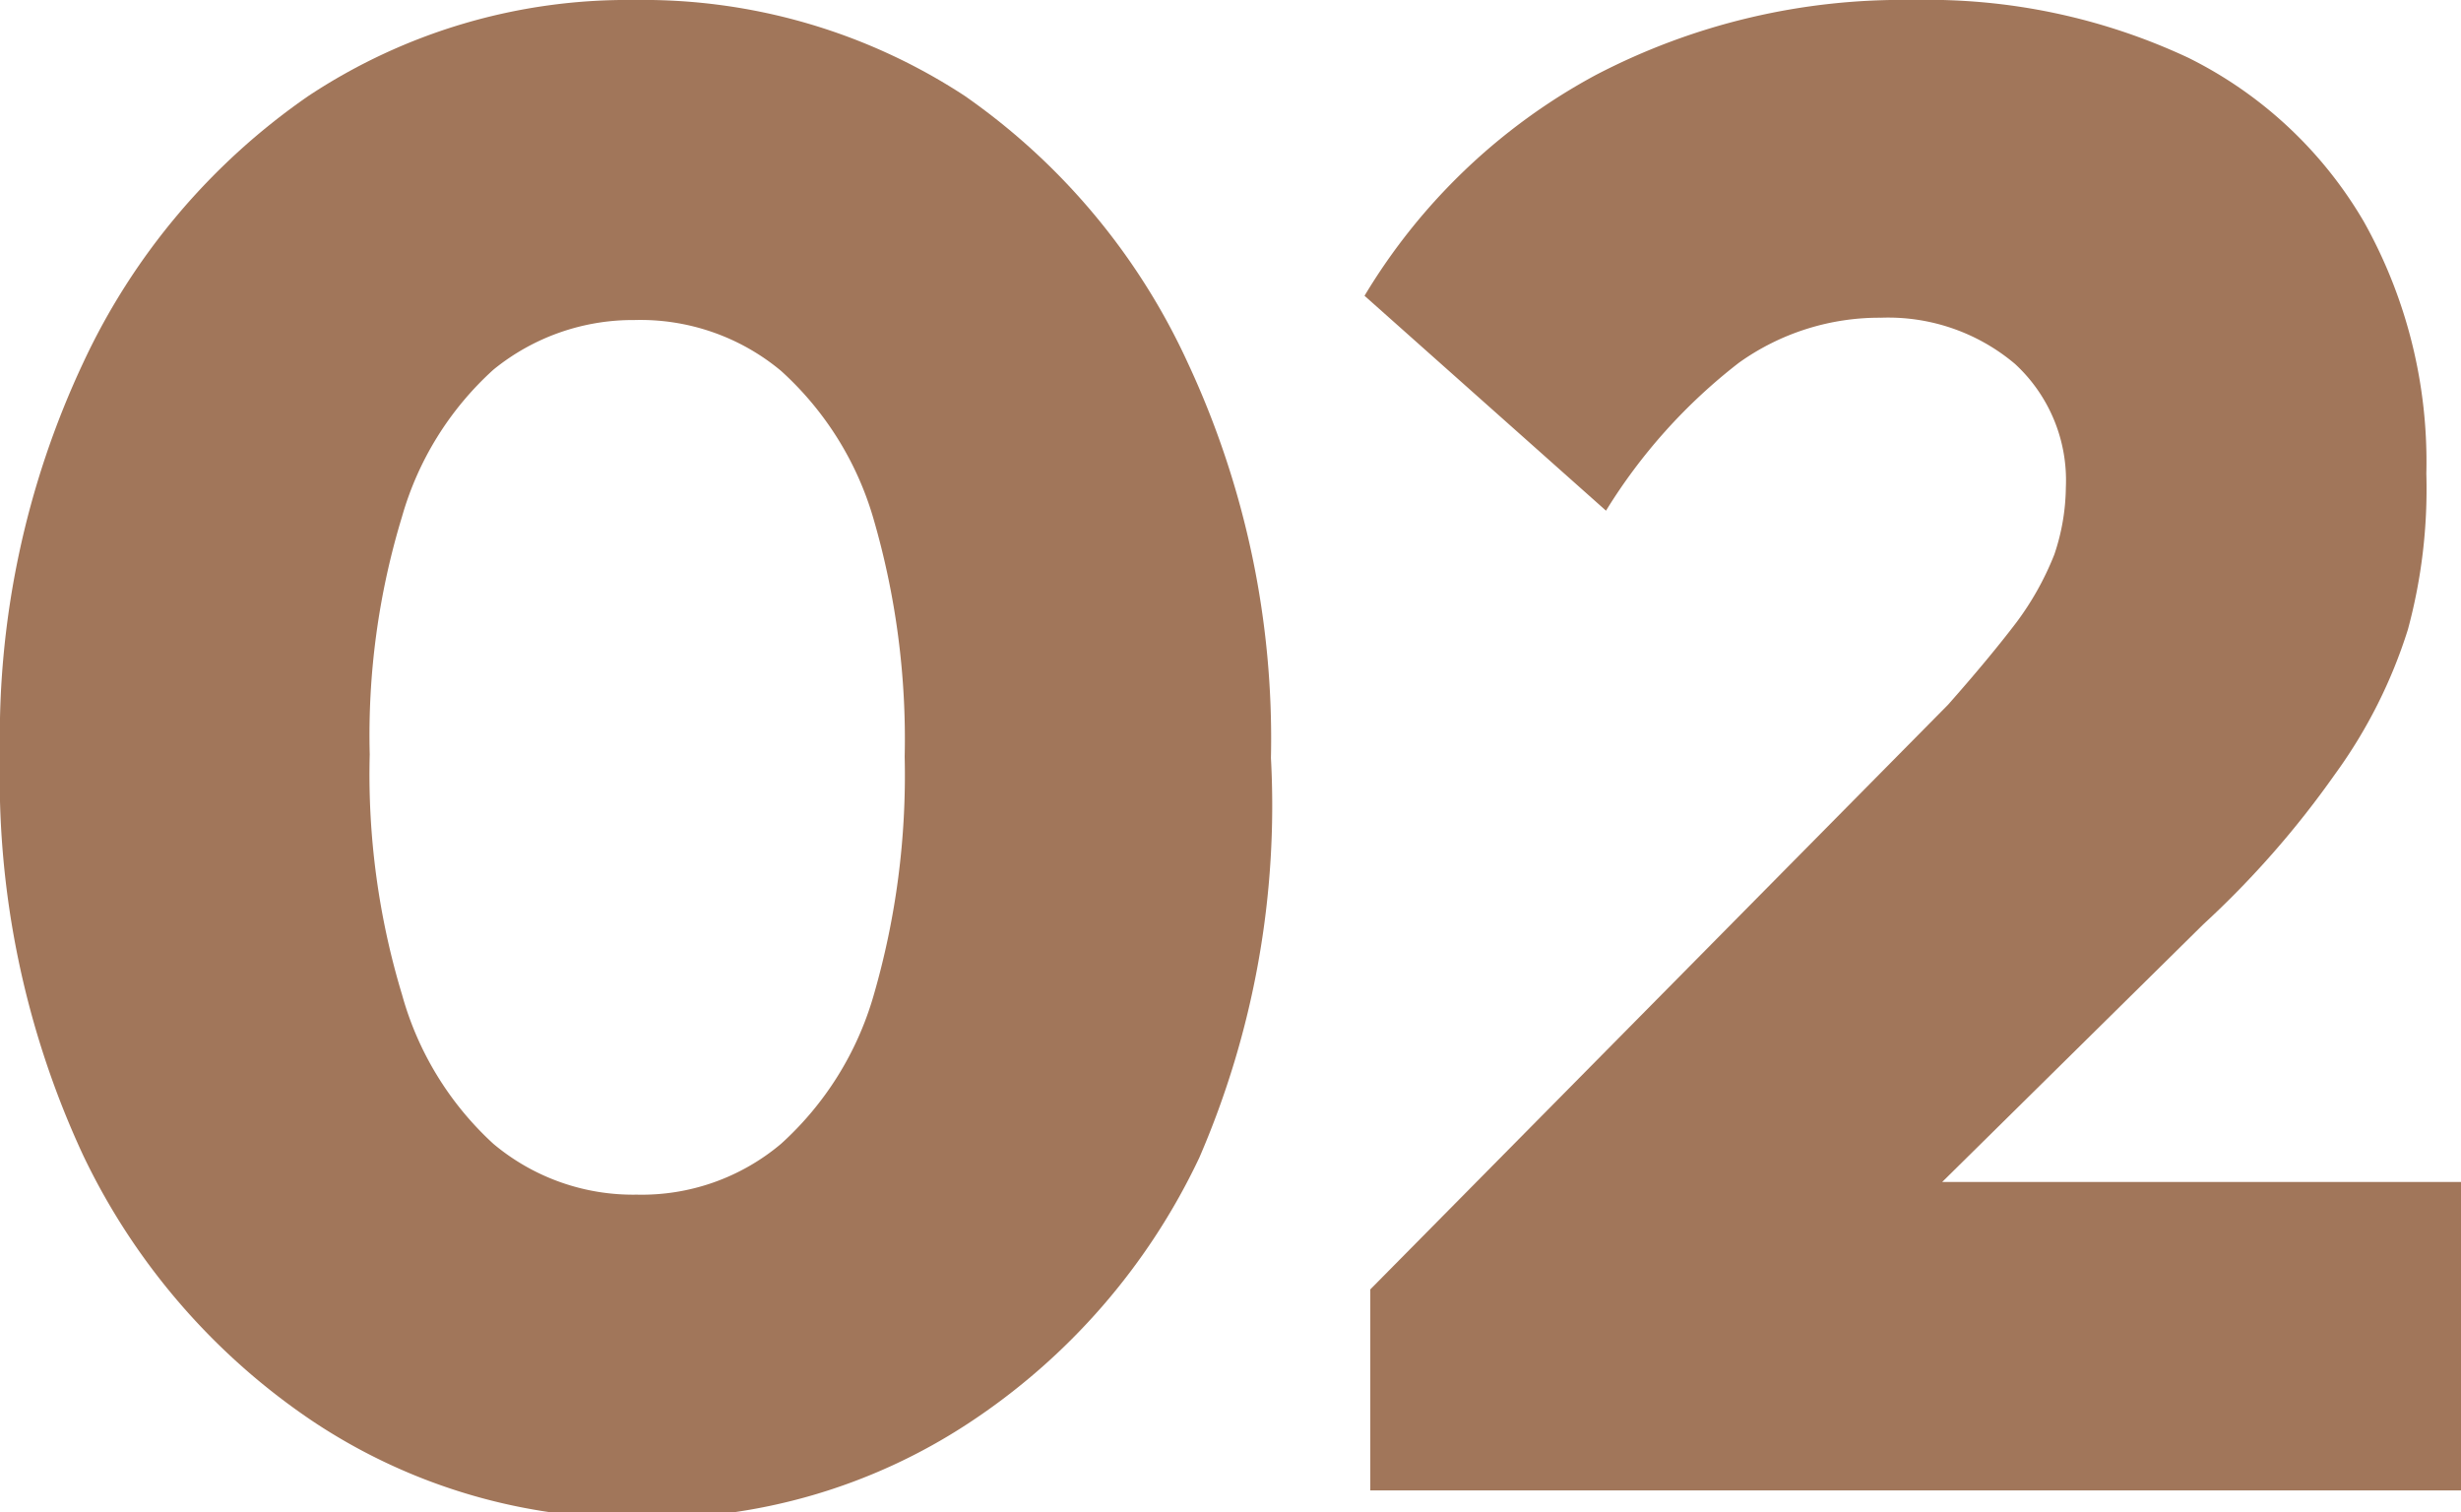
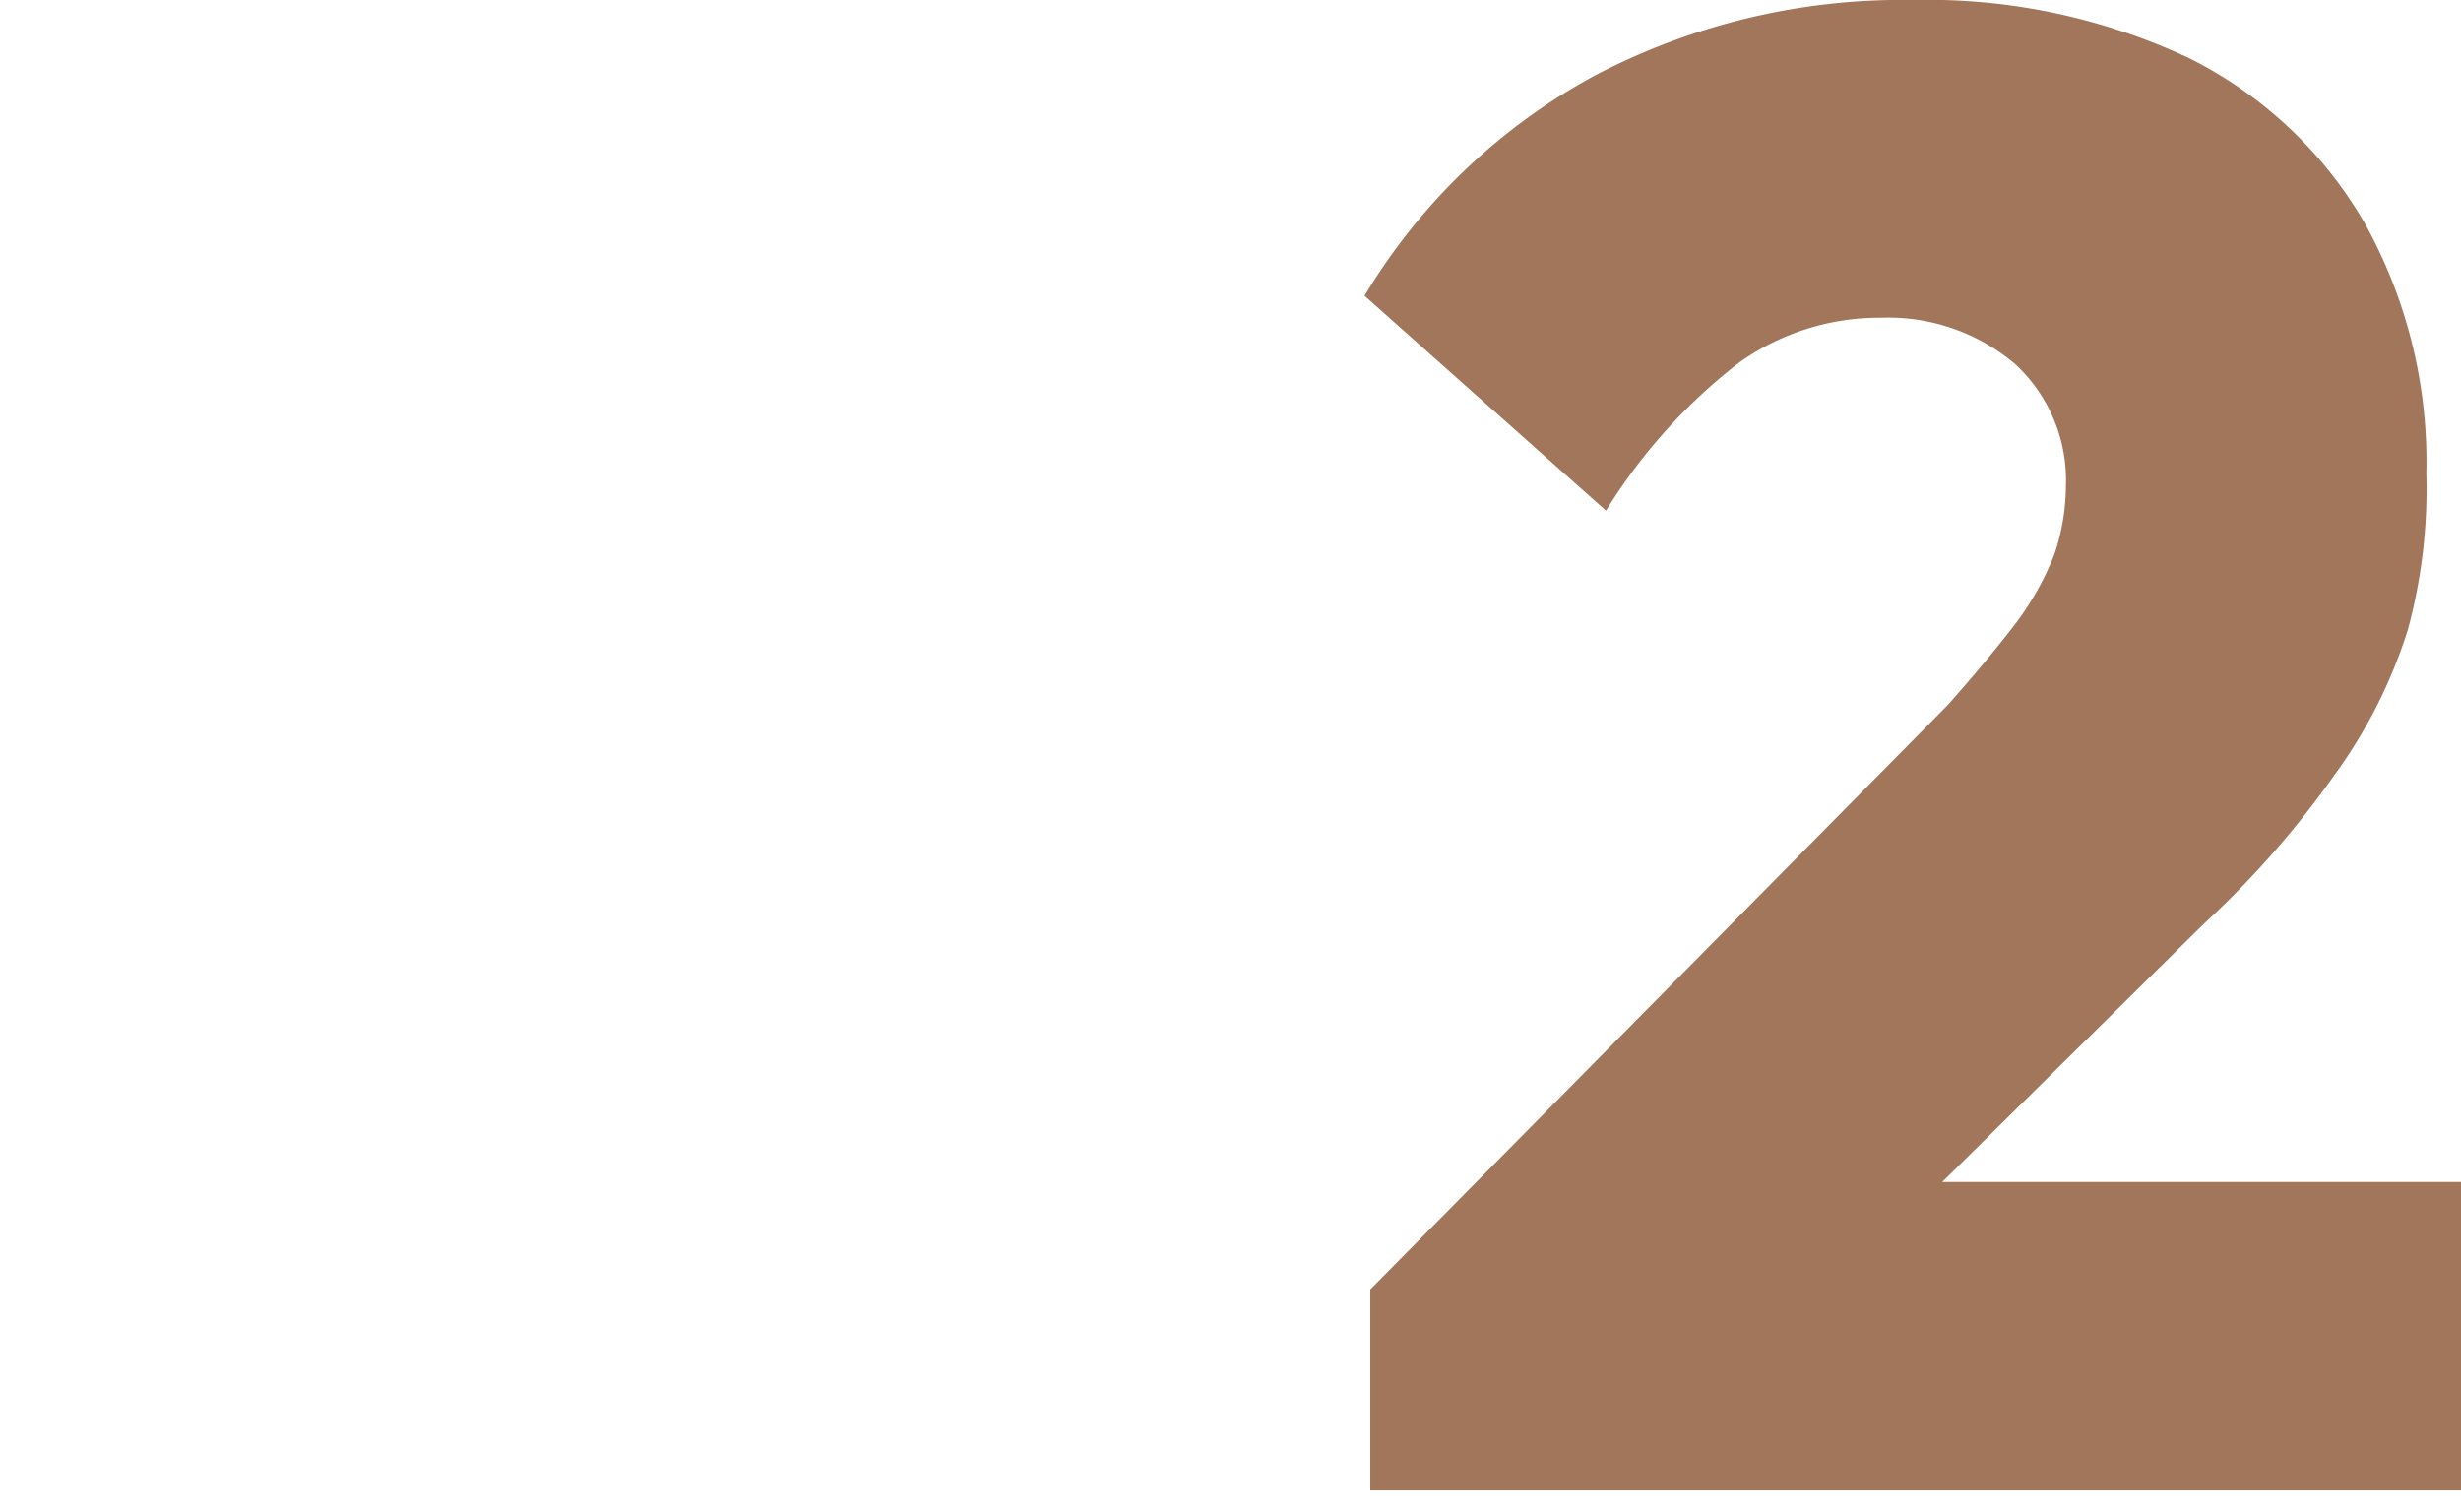
<svg xmlns="http://www.w3.org/2000/svg" viewBox="0 0 21.3 13.09">
  <defs>
    <style>.cls-1{fill:#a1765a;}</style>
  </defs>
  <g data-name="Layer 2" id="Layer_2">
    <g data-name="Layer 1" id="Layer_1-2">
-       <path d="M8.35.83A5.08,5.08,0,0,0,5.49,0,5,5,0,0,0,2.67.83,5.76,5.76,0,0,0,.72,3.14,7.61,7.61,0,0,0,0,6.53,7.75,7.75,0,0,0,.72,10a5.76,5.76,0,0,0,2,2.31,5,5,0,0,0,2.84.83,5,5,0,0,0,2.82-.82,5.62,5.62,0,0,0,2-2.3A7.67,7.67,0,0,0,11,6.56a7.69,7.69,0,0,0-.72-3.42A5.72,5.72,0,0,0,8.35.83ZM7.56,8.62a2.76,2.76,0,0,1-.8,1.28,1.87,1.87,0,0,1-1.25.44A1.88,1.88,0,0,1,4.27,9.9a2.74,2.74,0,0,1-.79-1.29A6.58,6.58,0,0,1,3.2,6.53a6.49,6.49,0,0,1,.28-2.06A2.72,2.72,0,0,1,4.27,3.2a1.91,1.91,0,0,1,1.22-.43,1.9,1.9,0,0,1,1.27.44,2.76,2.76,0,0,1,.8,1.28,6.82,6.82,0,0,1,.27,2.06A6.84,6.84,0,0,1,7.56,8.62Z" class="cls-1" />
      <path d="M16.81,10.23,19.07,8a8.09,8.09,0,0,0,1.14-1.3,4.33,4.33,0,0,0,.63-1.25A4.65,4.65,0,0,0,21,4.1a4.25,4.25,0,0,0-.54-2.18A3.62,3.62,0,0,0,18.94.5,5.32,5.32,0,0,0,16.56,0a5.73,5.73,0,0,0-2.75.65,5.22,5.22,0,0,0-2,1.91l2.09,1.86a4.79,4.79,0,0,1,1.15-1.28,2.09,2.09,0,0,1,1.23-.39,1.7,1.7,0,0,1,1.16.4,1.37,1.37,0,0,1,.44,1.07,1.86,1.86,0,0,1-.1.58,2.54,2.54,0,0,1-.33.59c-.16.21-.36.45-.59.71l-5,5.06V12.9H21.3V10.23Z" class="cls-1" />
    </g>
  </g>
</svg>